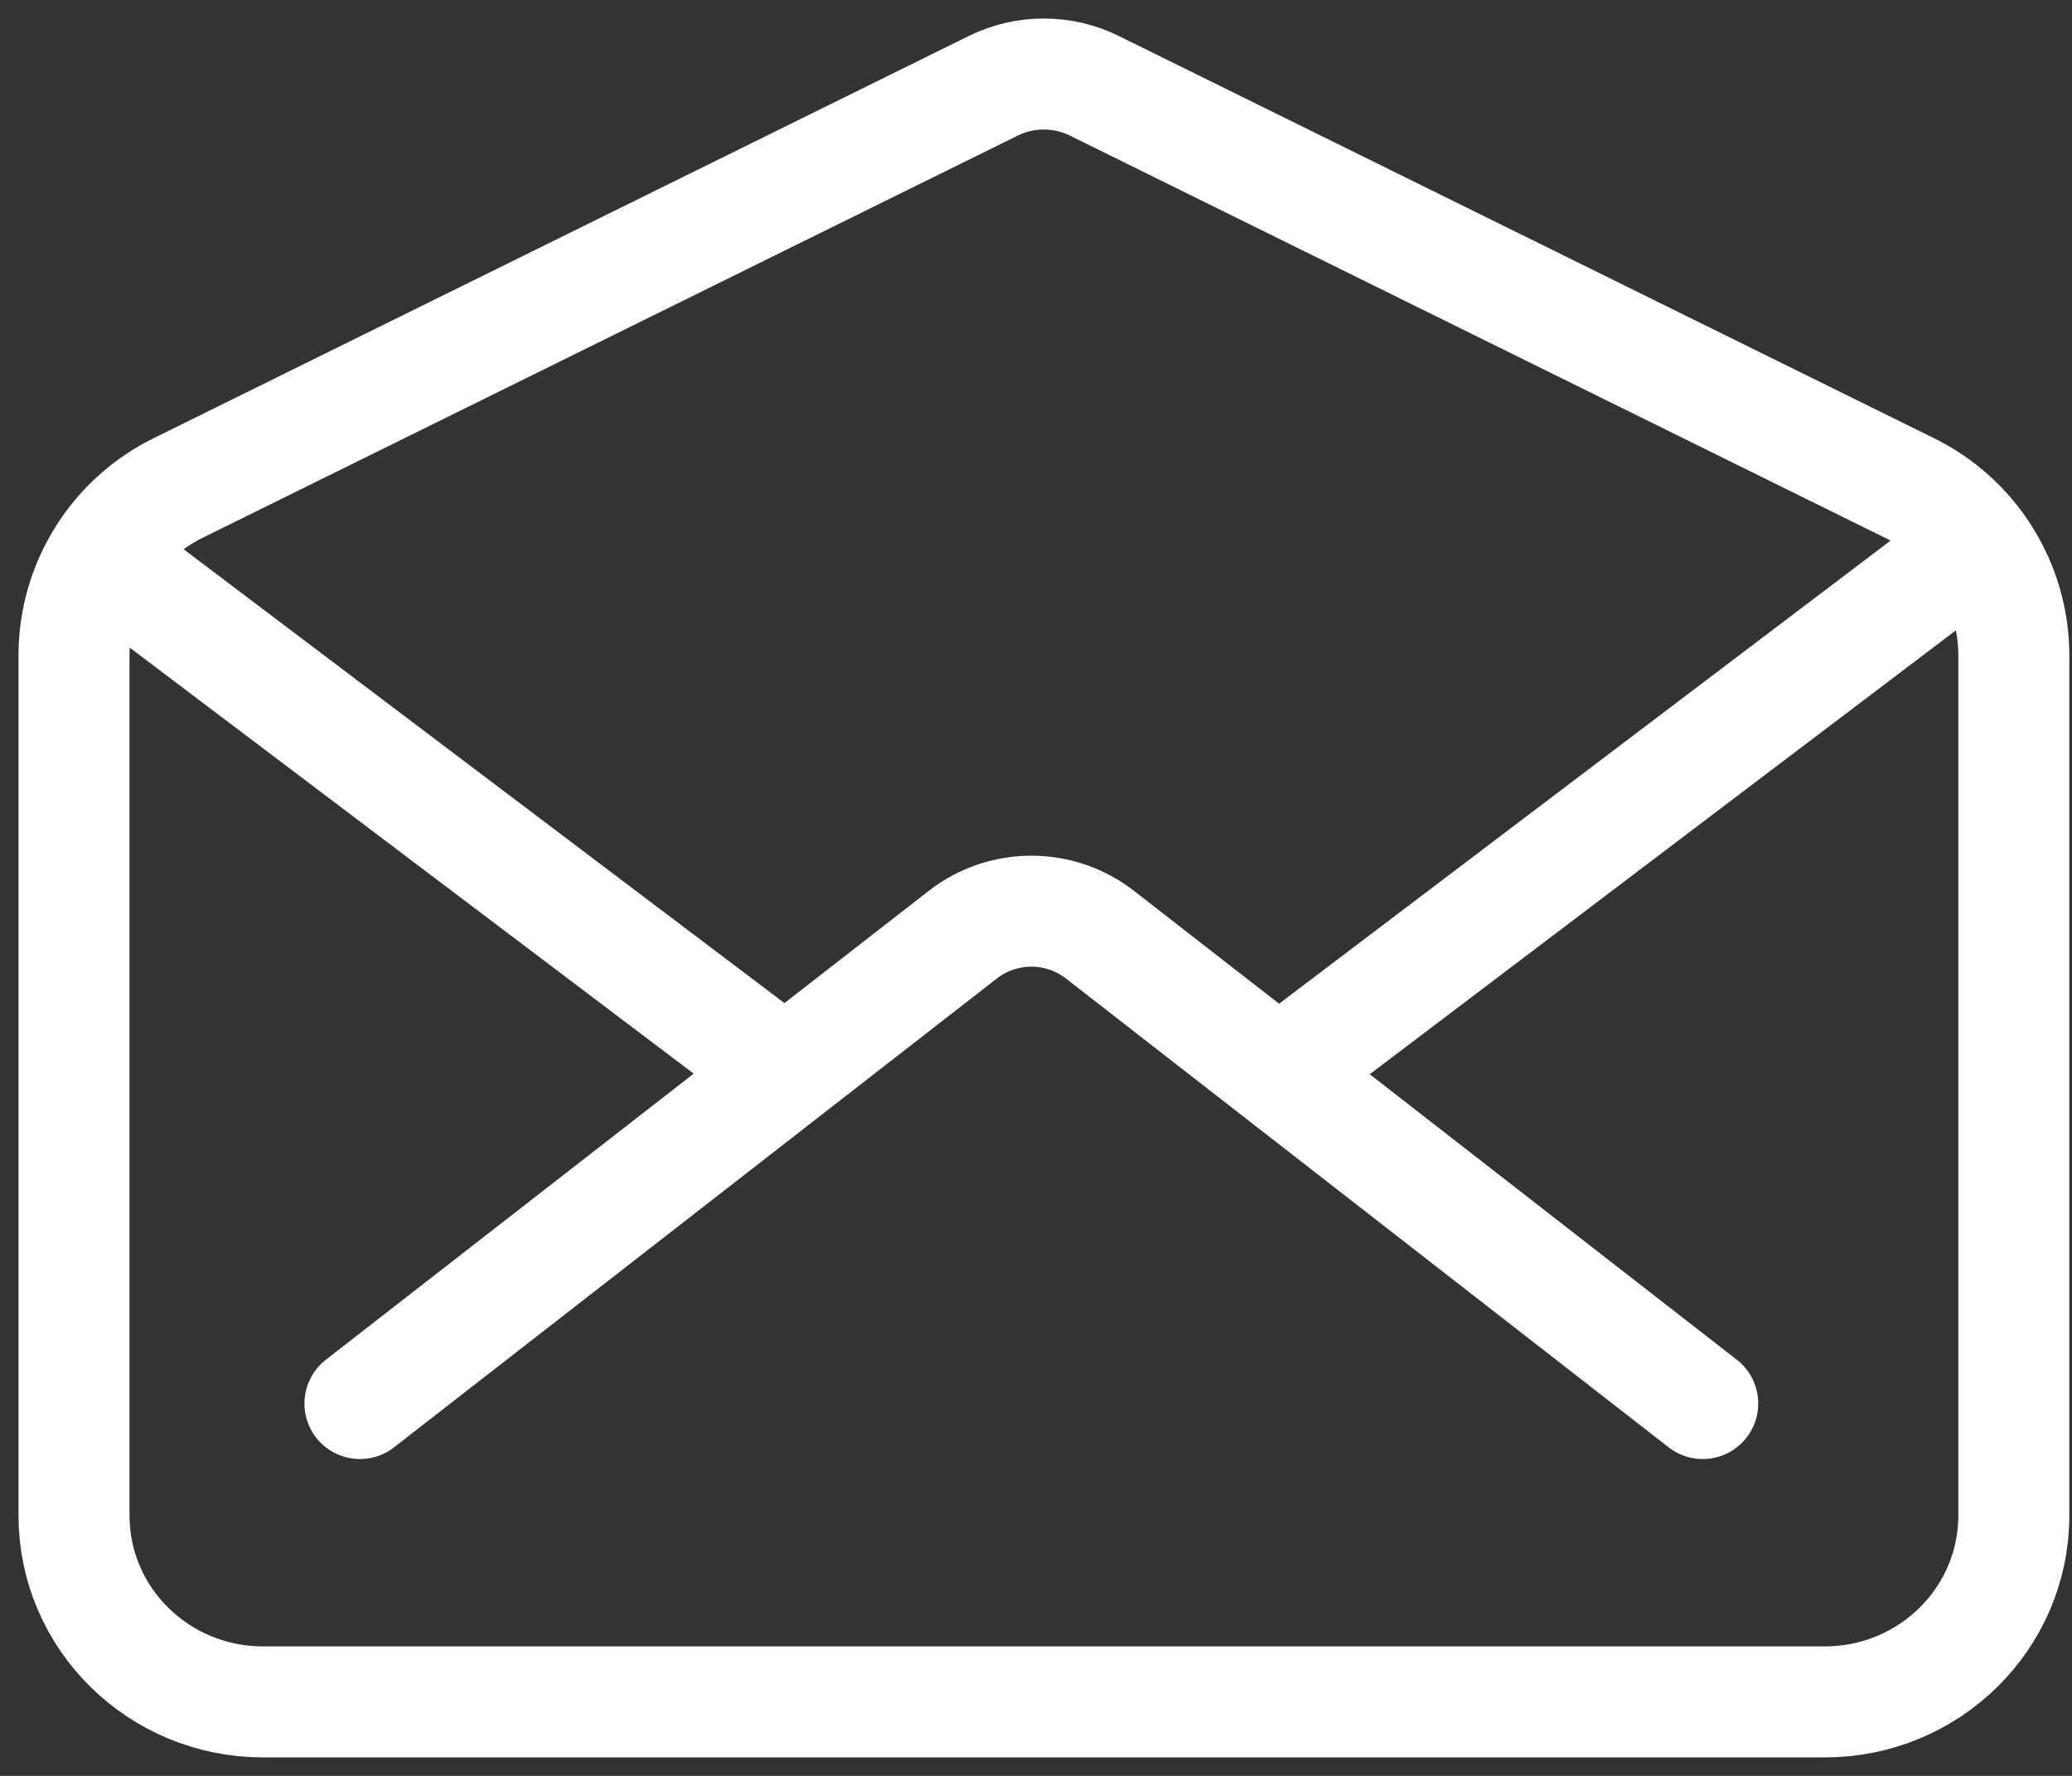
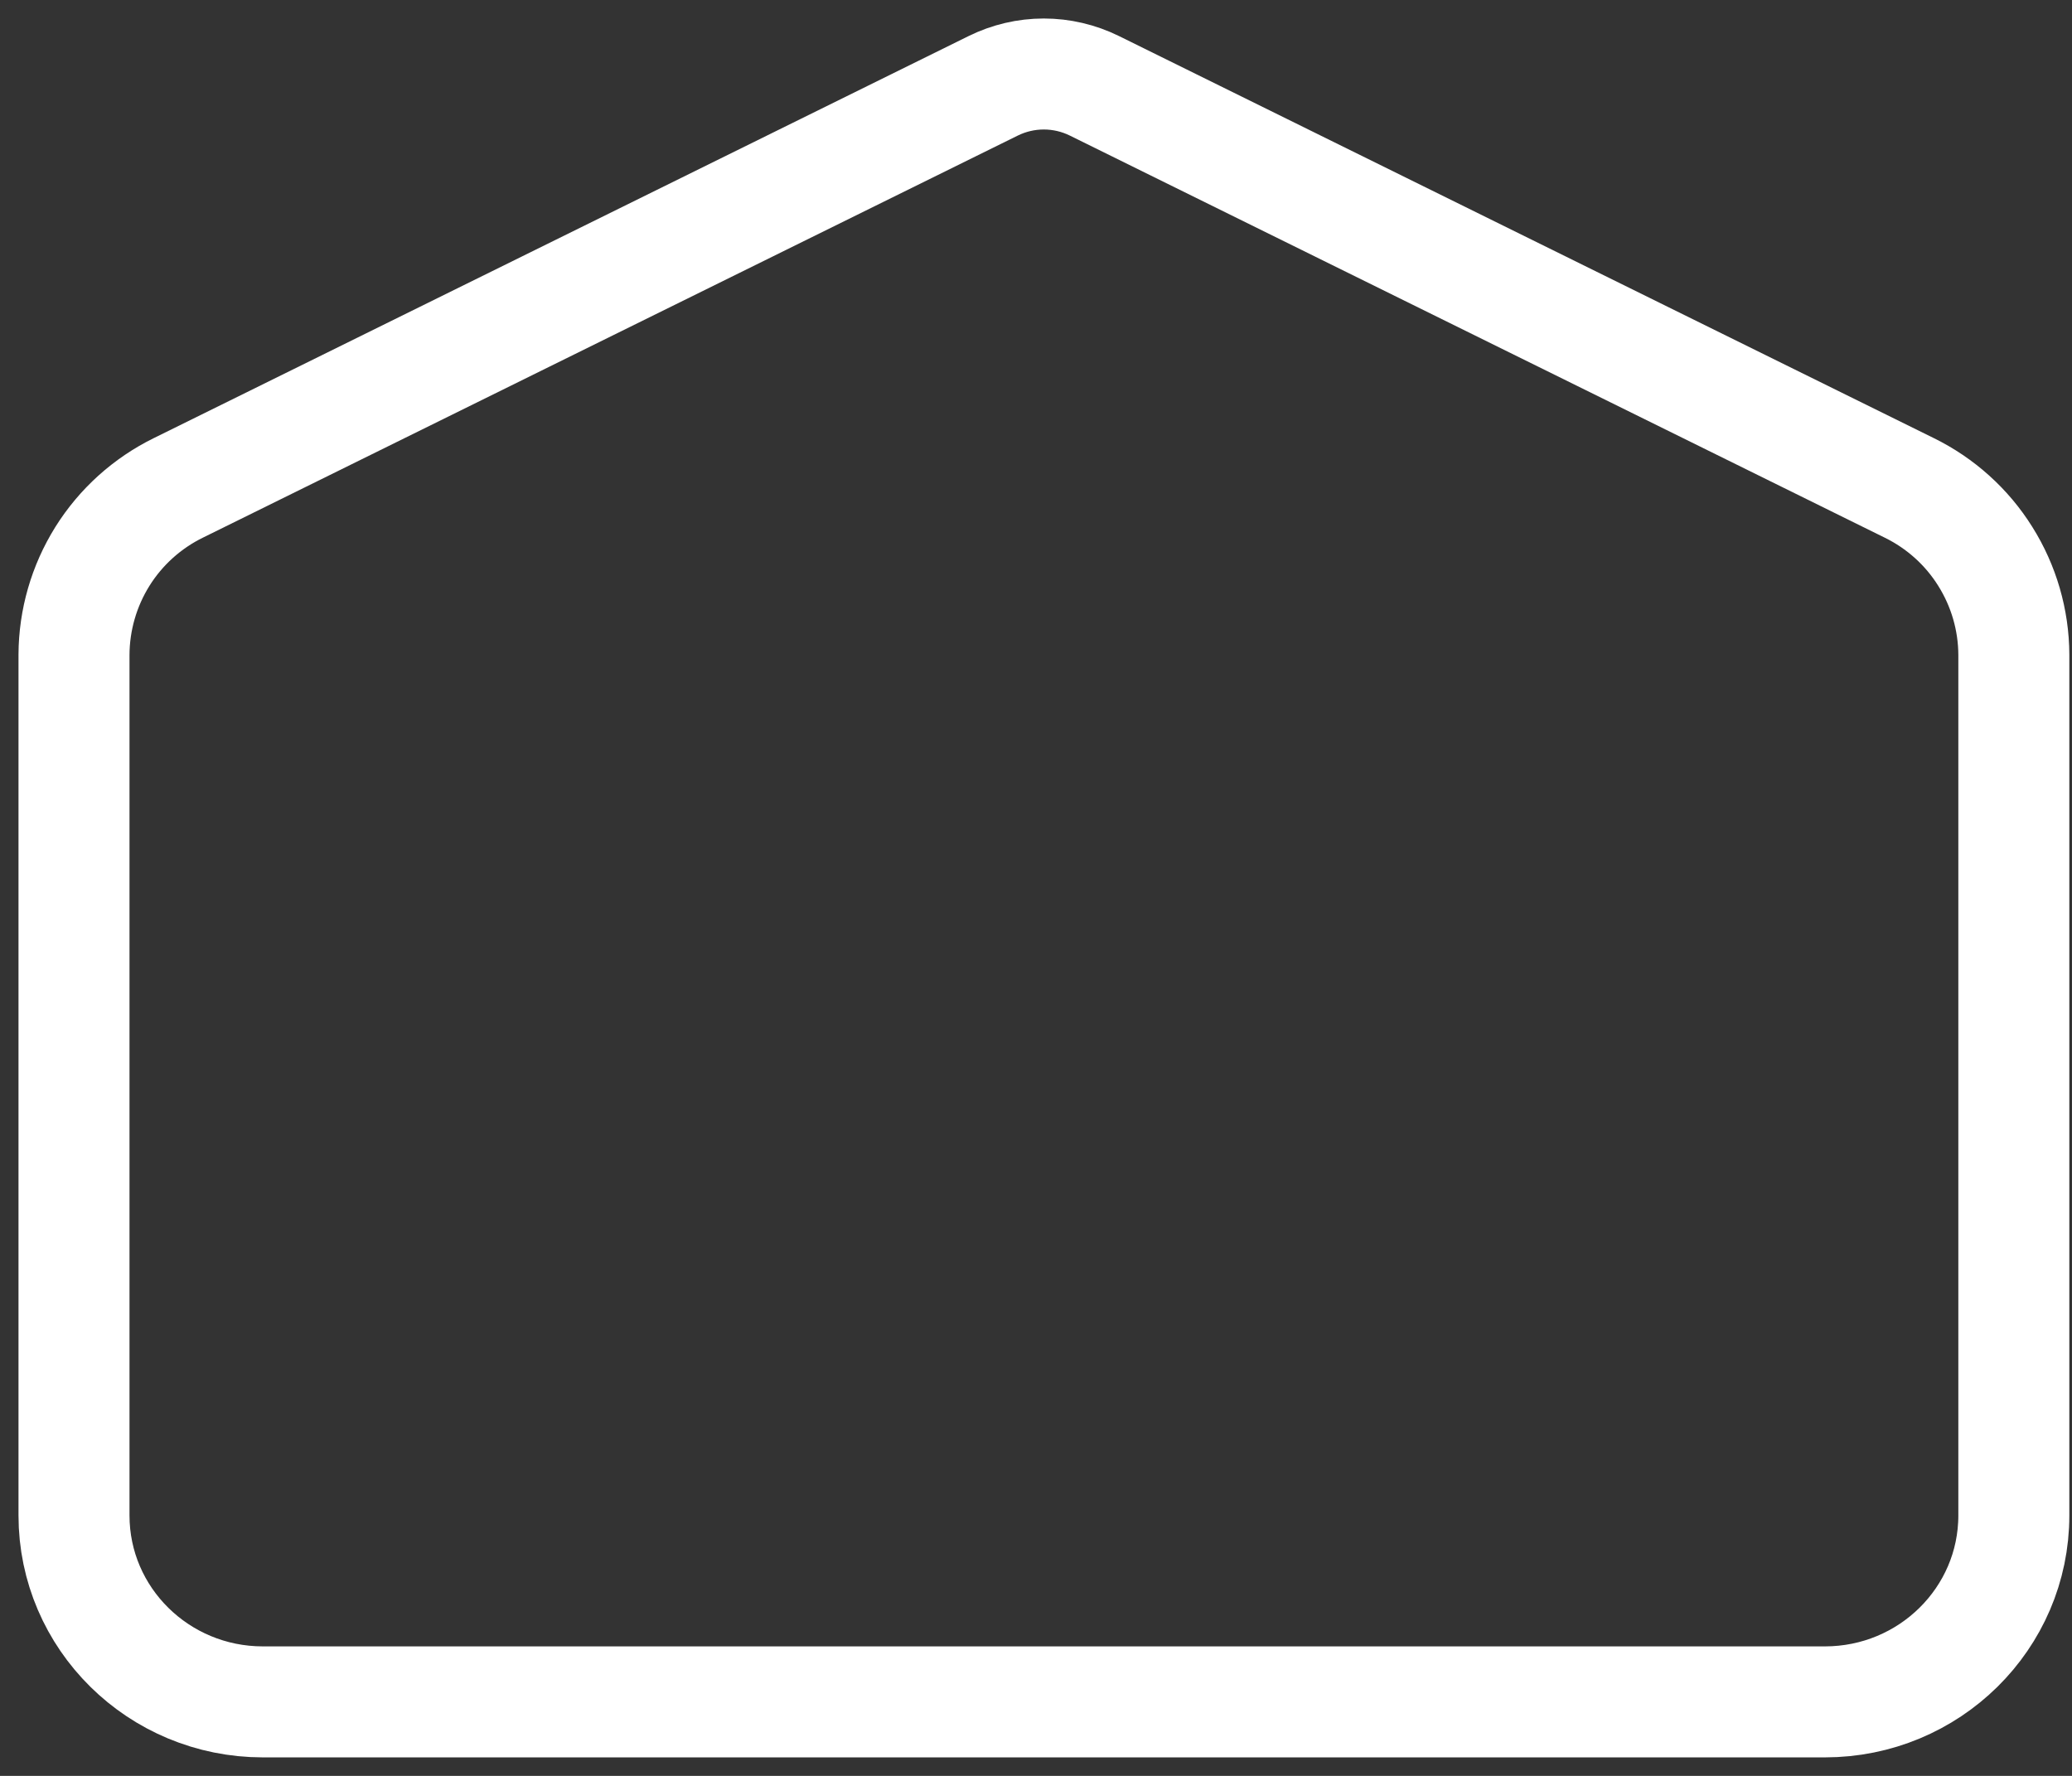
<svg xmlns="http://www.w3.org/2000/svg" width="28" height="24" viewBox="0 0 28 24" fill="none">
  <rect x="0" y="0" width="28" height="24" fill="#333333" stroke="none" />
  <path d="M25.8 6.593L14.79 1.16C14.577 1.055 14.343 1 14.105 1C13.868 1 13.634 1.055 13.421 1.16L2.411 6.593C1.989 6.8 1.633 7.121 1.384 7.519C1.135 7.918 1.002 8.378 1 8.848V20.48C1 21.872 2.143 23 3.553 23H24.66C26.071 23 27.214 21.872 27.214 20.48V8.848C27.212 8.378 27.078 7.917 26.828 7.519C26.579 7.12 26.222 6.8 25.8 6.593Z" stroke="white" stroke-width="1.5" stroke-linecap="round" stroke-linejoin="round" />
-   <path d="M23.01 18.968L14.866 12.633C14.601 12.426 14.274 12.314 13.938 12.314C13.601 12.314 13.275 12.426 13.009 12.633L4.864 18.968M17.466 14.368L26.035 7.878M1.84 7.878L10.598 14.494" stroke="white" stroke-width="1.5" stroke-linecap="round" stroke-linejoin="round" />
</svg>